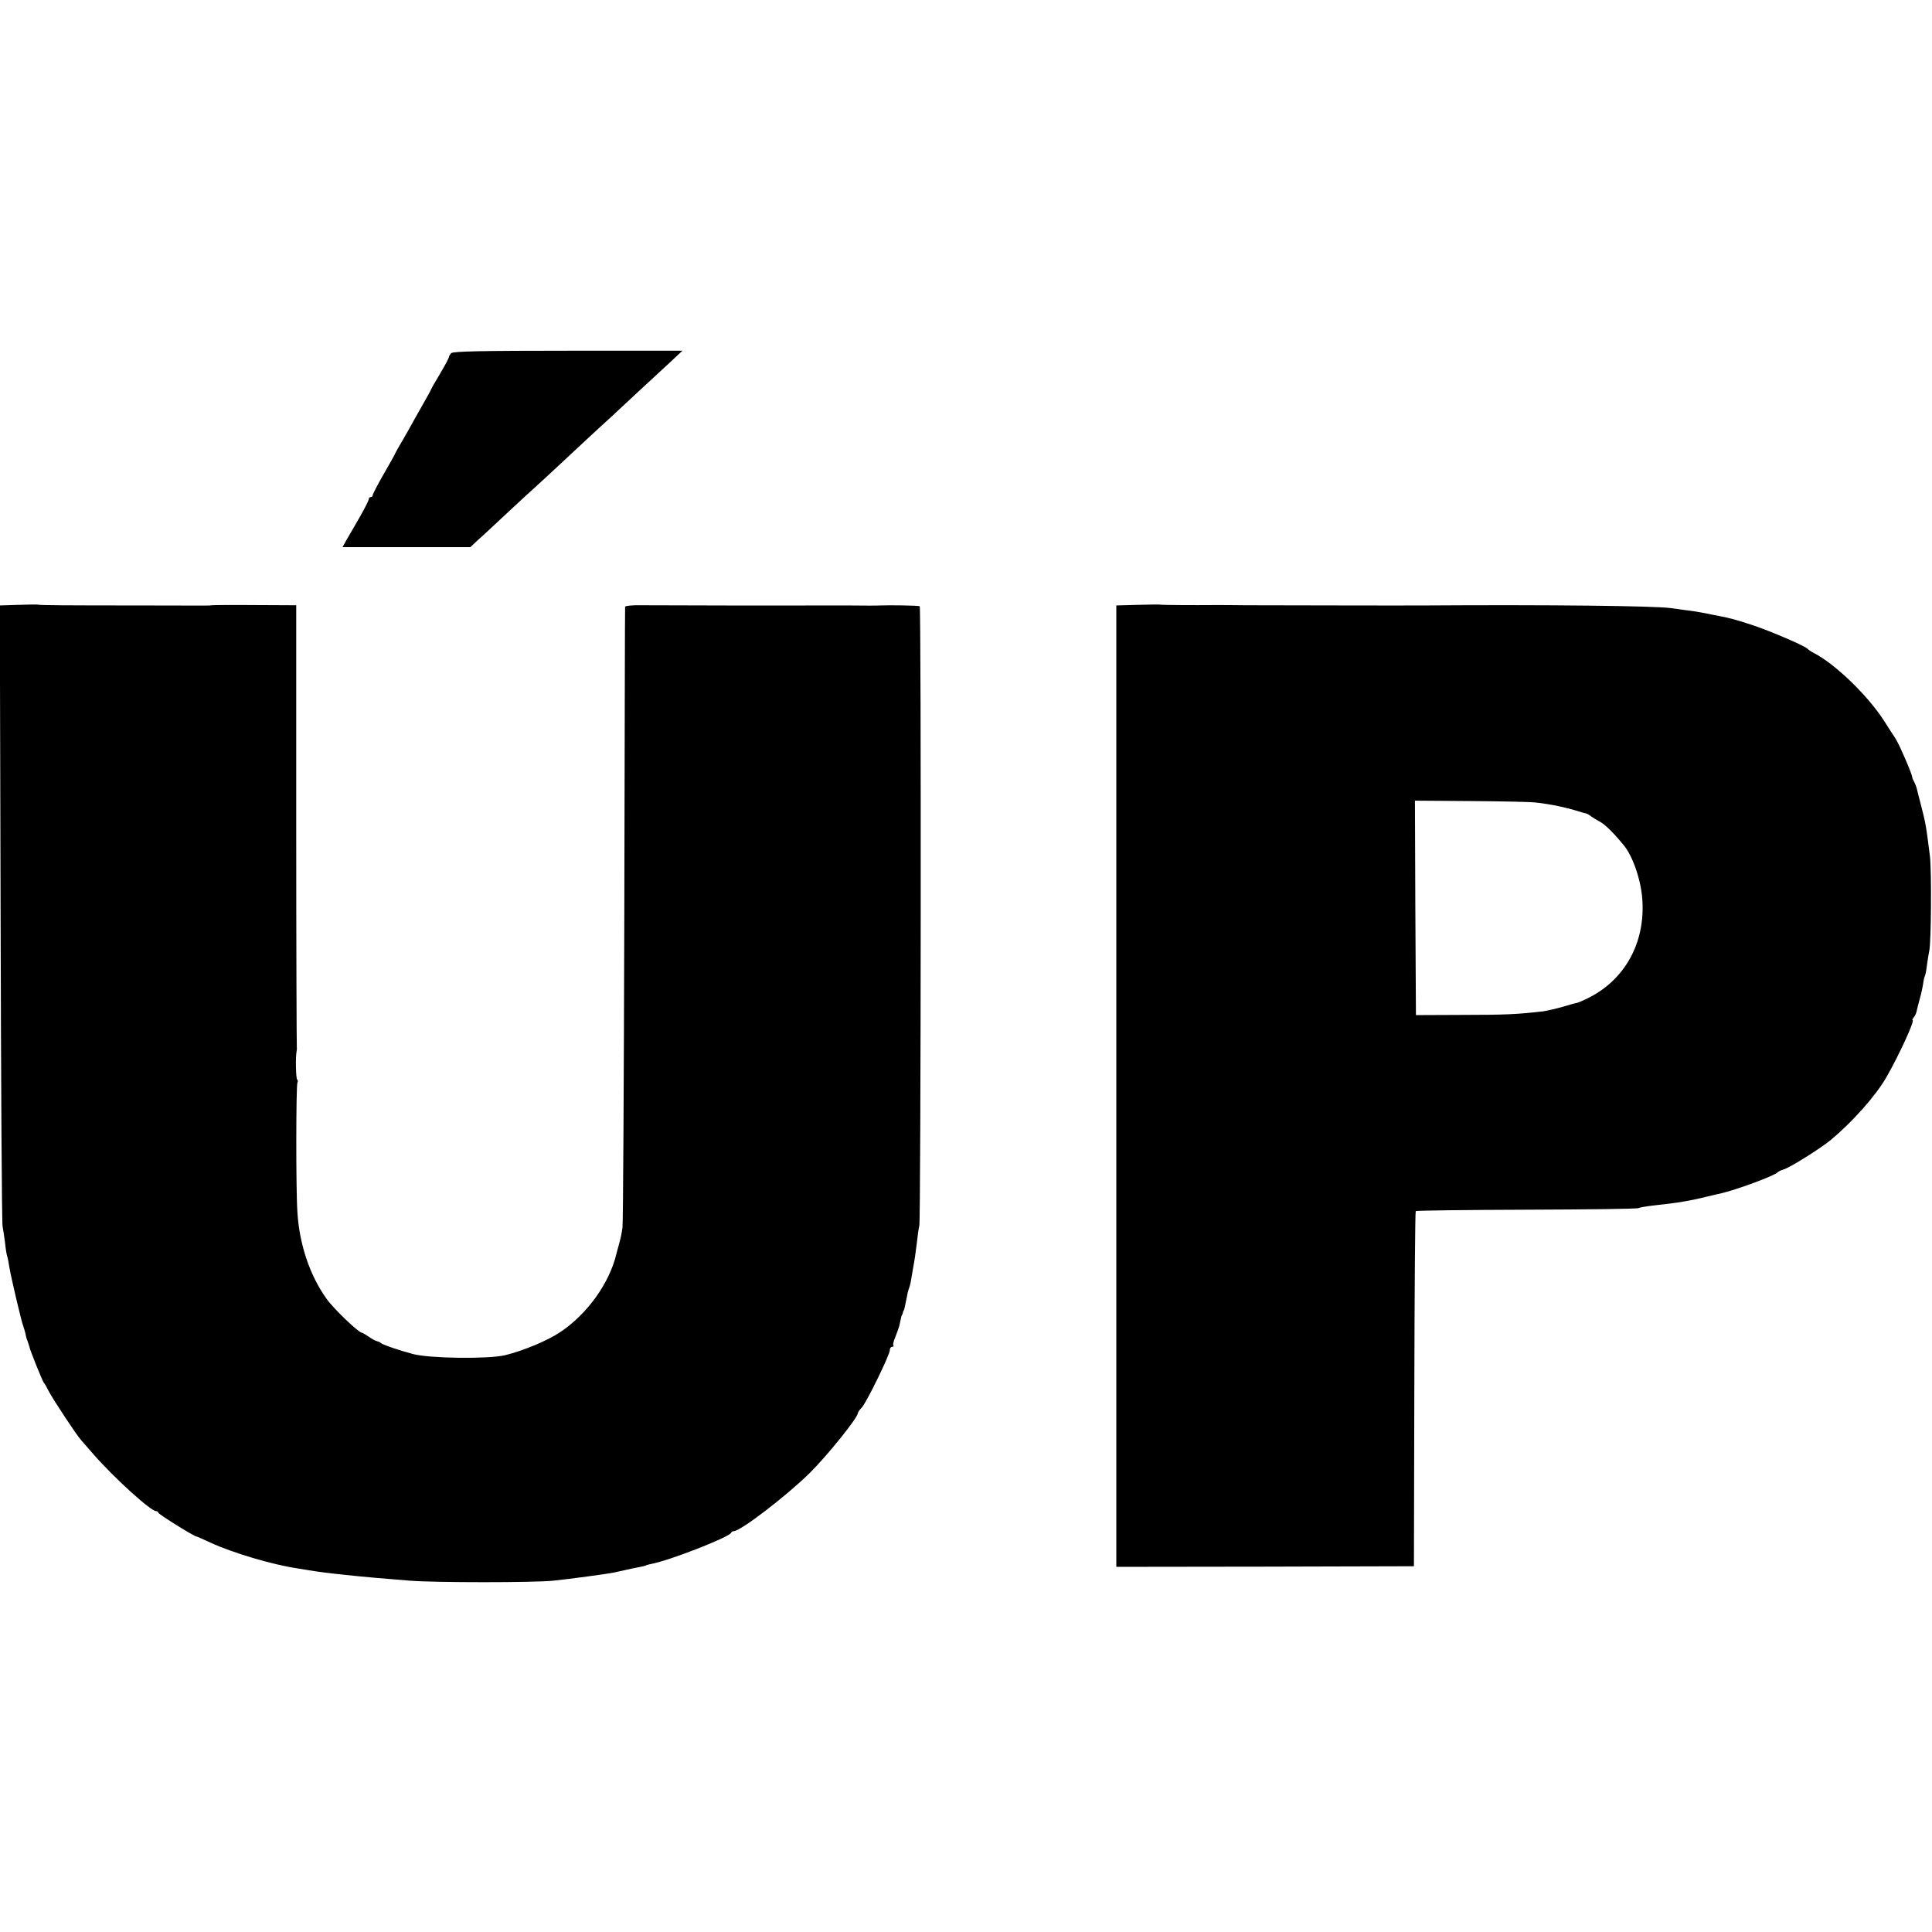
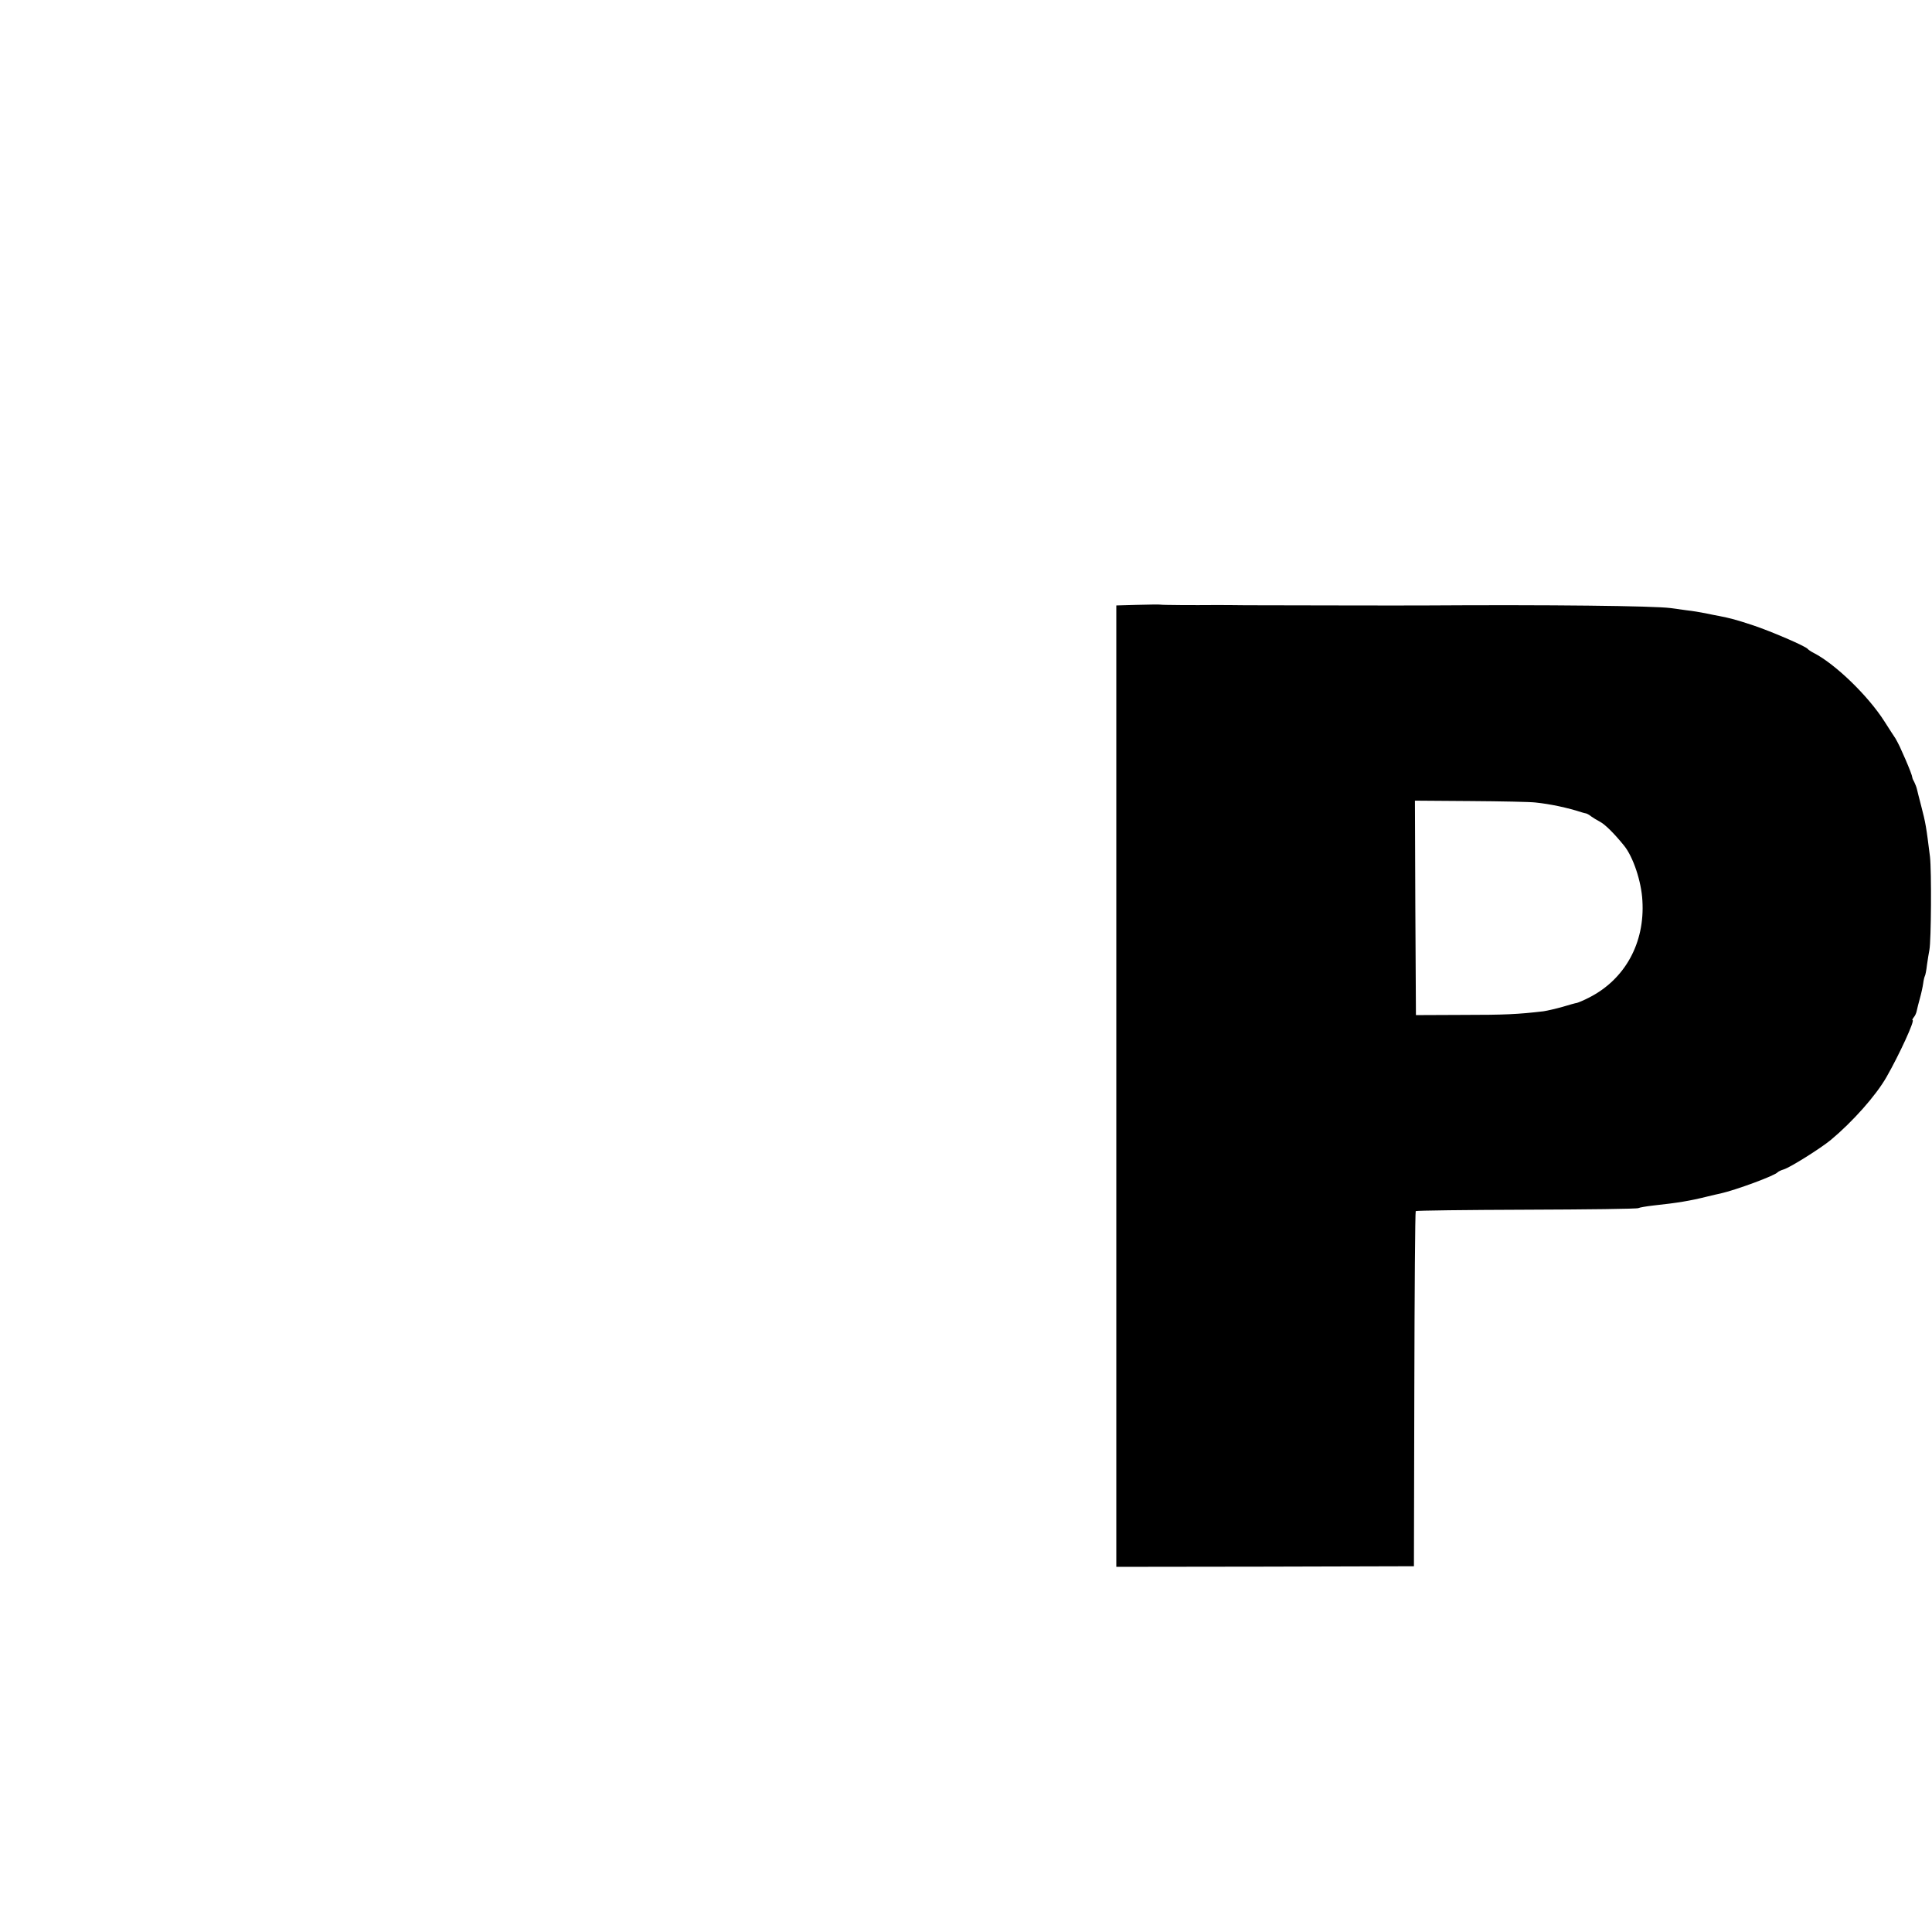
<svg xmlns="http://www.w3.org/2000/svg" version="1.0" width="964pt" height="964pt" viewBox="0 0 964 964" preserveAspectRatio="xMidYMid meet">
  <g transform="translate(0,964) scale(0.1,-0.1)" fill="#000000" stroke="none">
-     <path d="M2252 7878 c-7 -7 -12 -15 -12 -20 0 -4 -20 -42 -45 -84 -25 -41 -45 -77 -45 -79 0 -2 -22 -41 -48 -87 -26 -46 -51 -90 -55 -98 -4 -8 -21 -37 -37 -65 -16 -27 -33 -57 -37 -65 -3 -8 -30 -57 -60 -108 -29 -51 -53 -97 -53 -102 0 -6 -4 -10 -10 -10 -5 0 -10 -5 -10 -11 0 -6 -19 -43 -41 -82 -23 -40 -52 -91 -66 -114 l-24 -43 319 0 319 0 35 33 c20 17 85 78 144 133 60 56 128 119 152 140 23 21 70 64 105 97 34 32 100 93 145 135 46 43 101 93 122 112 34 32 180 168 305 283 l50 47 -570 0 c-431 0 -574 -3 -583 -12z" />
-     <path d="M92 6622 l-93 -3 4 -1537 c2 -845 6 -1548 10 -1562 3 -14 8 -50 12 -80 3 -30 8 -61 11 -69 3 -8 7 -30 10 -50 7 -46 62 -281 71 -301 3 -8 8 -24 10 -35 2 -11 6 -27 10 -35 3 -8 7 -21 9 -28 4 -21 67 -176 73 -182 4 -3 15 -23 26 -45 20 -38 139 -219 160 -241 5 -6 33 -38 61 -70 102 -117 286 -284 313 -284 6 0 11 -4 11 -8 0 -7 175 -116 189 -118 3 0 36 -15 73 -32 108 -50 307 -109 428 -127 20 -3 45 -7 55 -9 78 -14 262 -34 510 -53 121 -10 624 -10 716 0 78 8 272 34 304 41 52 12 133 29 145 31 8 2 15 4 15 5 0 1 10 3 22 6 90 16 392 134 401 156 2 5 8 8 13 8 34 0 262 175 379 290 87 86 240 276 240 298 0 4 9 18 20 29 24 26 140 263 140 287 0 9 5 16 12 16 6 0 9 3 6 6 -4 3 0 22 9 42 8 20 17 45 20 56 8 37 11 51 13 54 2 1 4 7 5 12 1 6 3 11 5 13 2 3 6 21 15 66 3 19 8 37 10 41 2 4 7 21 10 38 3 18 8 47 11 65 8 42 12 71 20 136 3 30 8 64 11 75 8 30 10 3087 2 3091 -5 4 -152 6 -199 4 -8 -1 -80 -1 -160 0 -80 0 -152 0 -160 0 -24 -1 -788 0 -872 1 -43 1 -78 -3 -79 -7 -1 -4 -2 -694 -4 -1533 -2 -839 -6 -1543 -9 -1565 -5 -35 -9 -53 -22 -100 -2 -5 -5 -19 -8 -30 -35 -148 -146 -302 -281 -392 -64 -43 -185 -93 -275 -115 -85 -20 -378 -16 -460 6 -72 19 -152 47 -160 55 -3 4 -11 7 -19 9 -8 2 -27 12 -42 23 -15 10 -30 19 -33 19 -16 0 -141 119 -177 170 -83 116 -135 270 -145 430 -8 114 -7 637 0 648 3 6 3 13 -1 15 -7 5 -9 116 -3 142 1 6 2 15 1 20 -1 6 -3 504 -3 1108 l0 1097 -207 1 c-113 1 -210 0 -216 -1 -12 -2 17 -2 -350 -1 -385 0 -507 1 -514 4 -3 1 -48 1 -99 -1z" />
    <path d="M5677 6622 l-107 -3 0 -2398 0 -2399 743 1 742 2 2 883 c1 486 4 886 7 889 3 3 252 6 553 7 301 1 553 4 558 8 6 3 39 9 75 13 121 13 182 23 270 45 25 6 54 13 65 15 76 17 274 90 285 106 3 3 16 10 30 14 33 10 184 105 235 147 109 91 225 221 278 314 64 112 143 284 130 284 -3 0 0 6 6 14 7 8 13 22 15 33 2 10 9 38 16 63 7 25 14 58 16 73 2 16 6 32 8 36 3 4 8 30 11 57 4 27 9 60 12 74 9 46 11 394 3 465 -19 151 -21 166 -45 258 -9 34 -18 70 -20 79 -2 9 -8 25 -13 35 -6 10 -10 20 -10 23 -1 10 -15 46 -34 90 -11 24 -24 54 -29 65 -5 11 -15 29 -21 40 -7 10 -32 49 -55 85 -82 129 -246 287 -353 342 -14 7 -27 16 -30 20 -11 14 -183 88 -273 118 -88 29 -112 35 -167 46 -14 2 -45 9 -70 14 -25 5 -67 12 -95 15 -27 4 -63 9 -80 11 -83 11 -606 17 -1225 13 -91 -1 -819 1 -895 1 -55 1 -125 1 -155 1 -96 -1 -263 0 -269 2 -3 1 -54 1 -114 -1z m1983 -986 c77 -8 161 -26 235 -50 6 -2 15 -4 20 -5 6 -2 17 -8 25 -15 8 -6 28 -18 43 -26 25 -13 70 -57 121 -120 45 -56 86 -178 91 -274 13 -211 -87 -393 -267 -484 -25 -13 -52 -24 -59 -26 -8 -1 -40 -10 -73 -20 -32 -9 -75 -19 -95 -22 -129 -15 -191 -18 -401 -18 l-235 -1 -3 535 -2 535 277 -2 c153 -1 298 -4 323 -7z" />
  </g>
</svg>